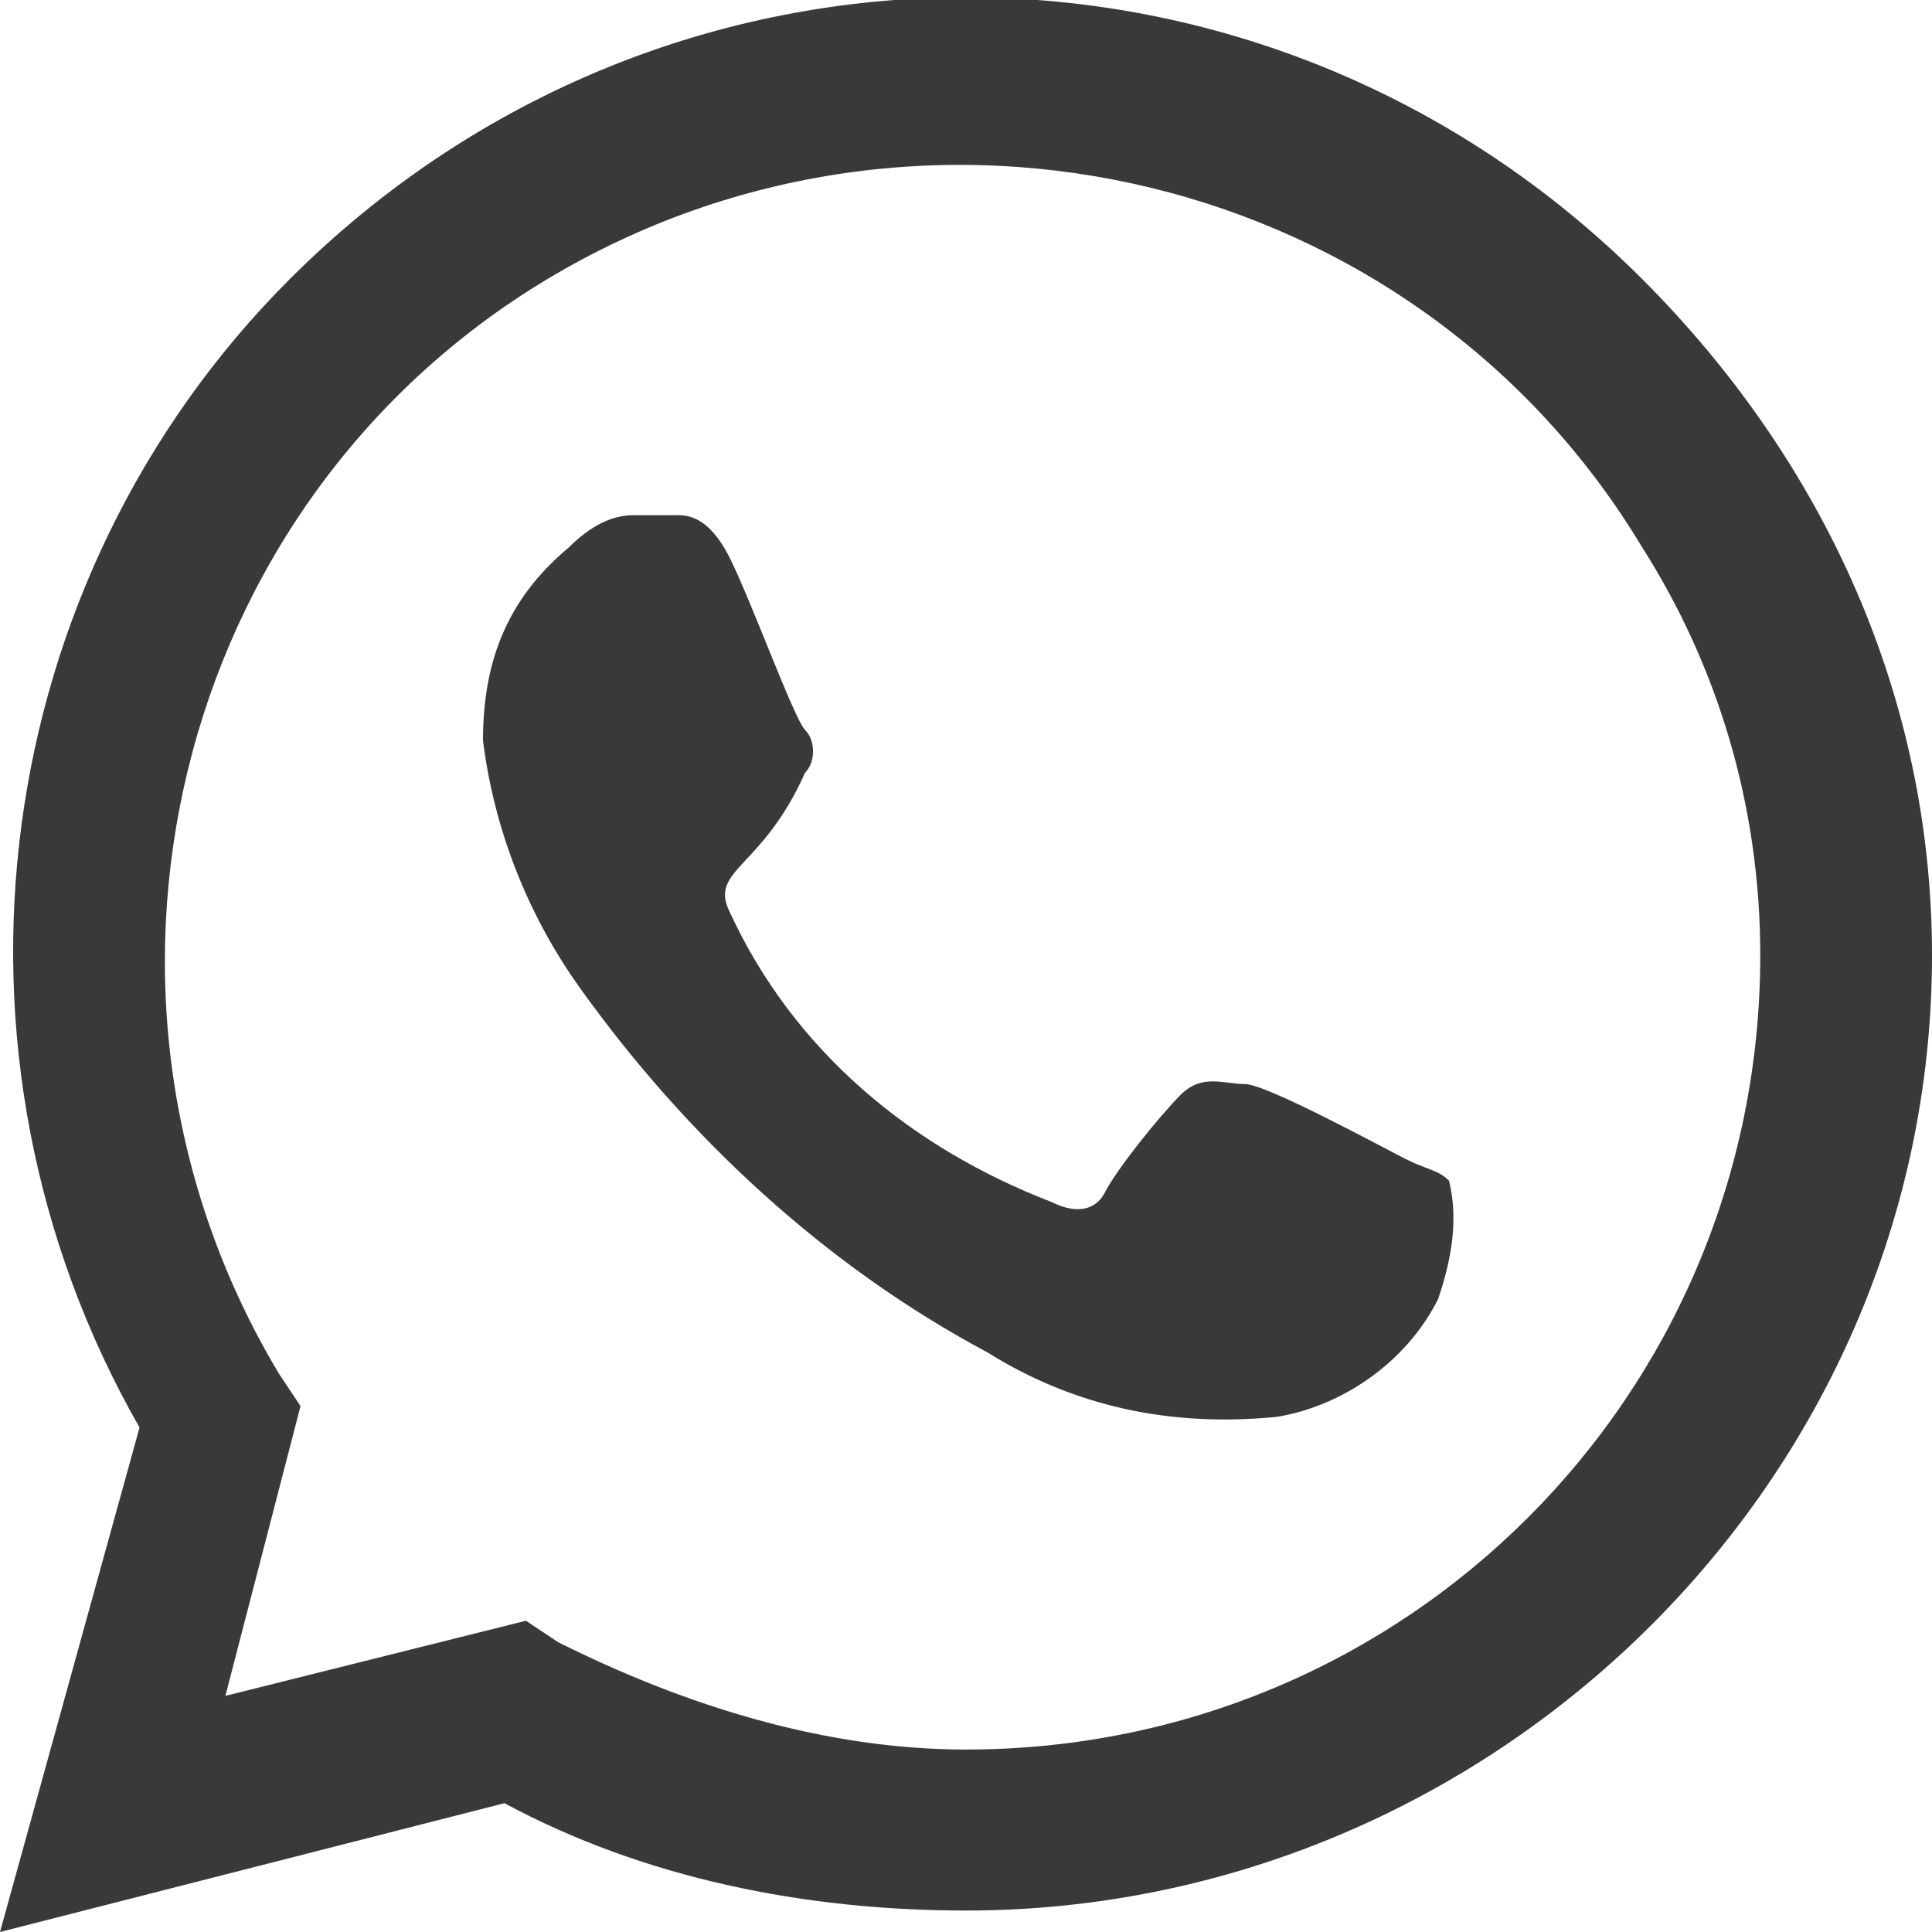
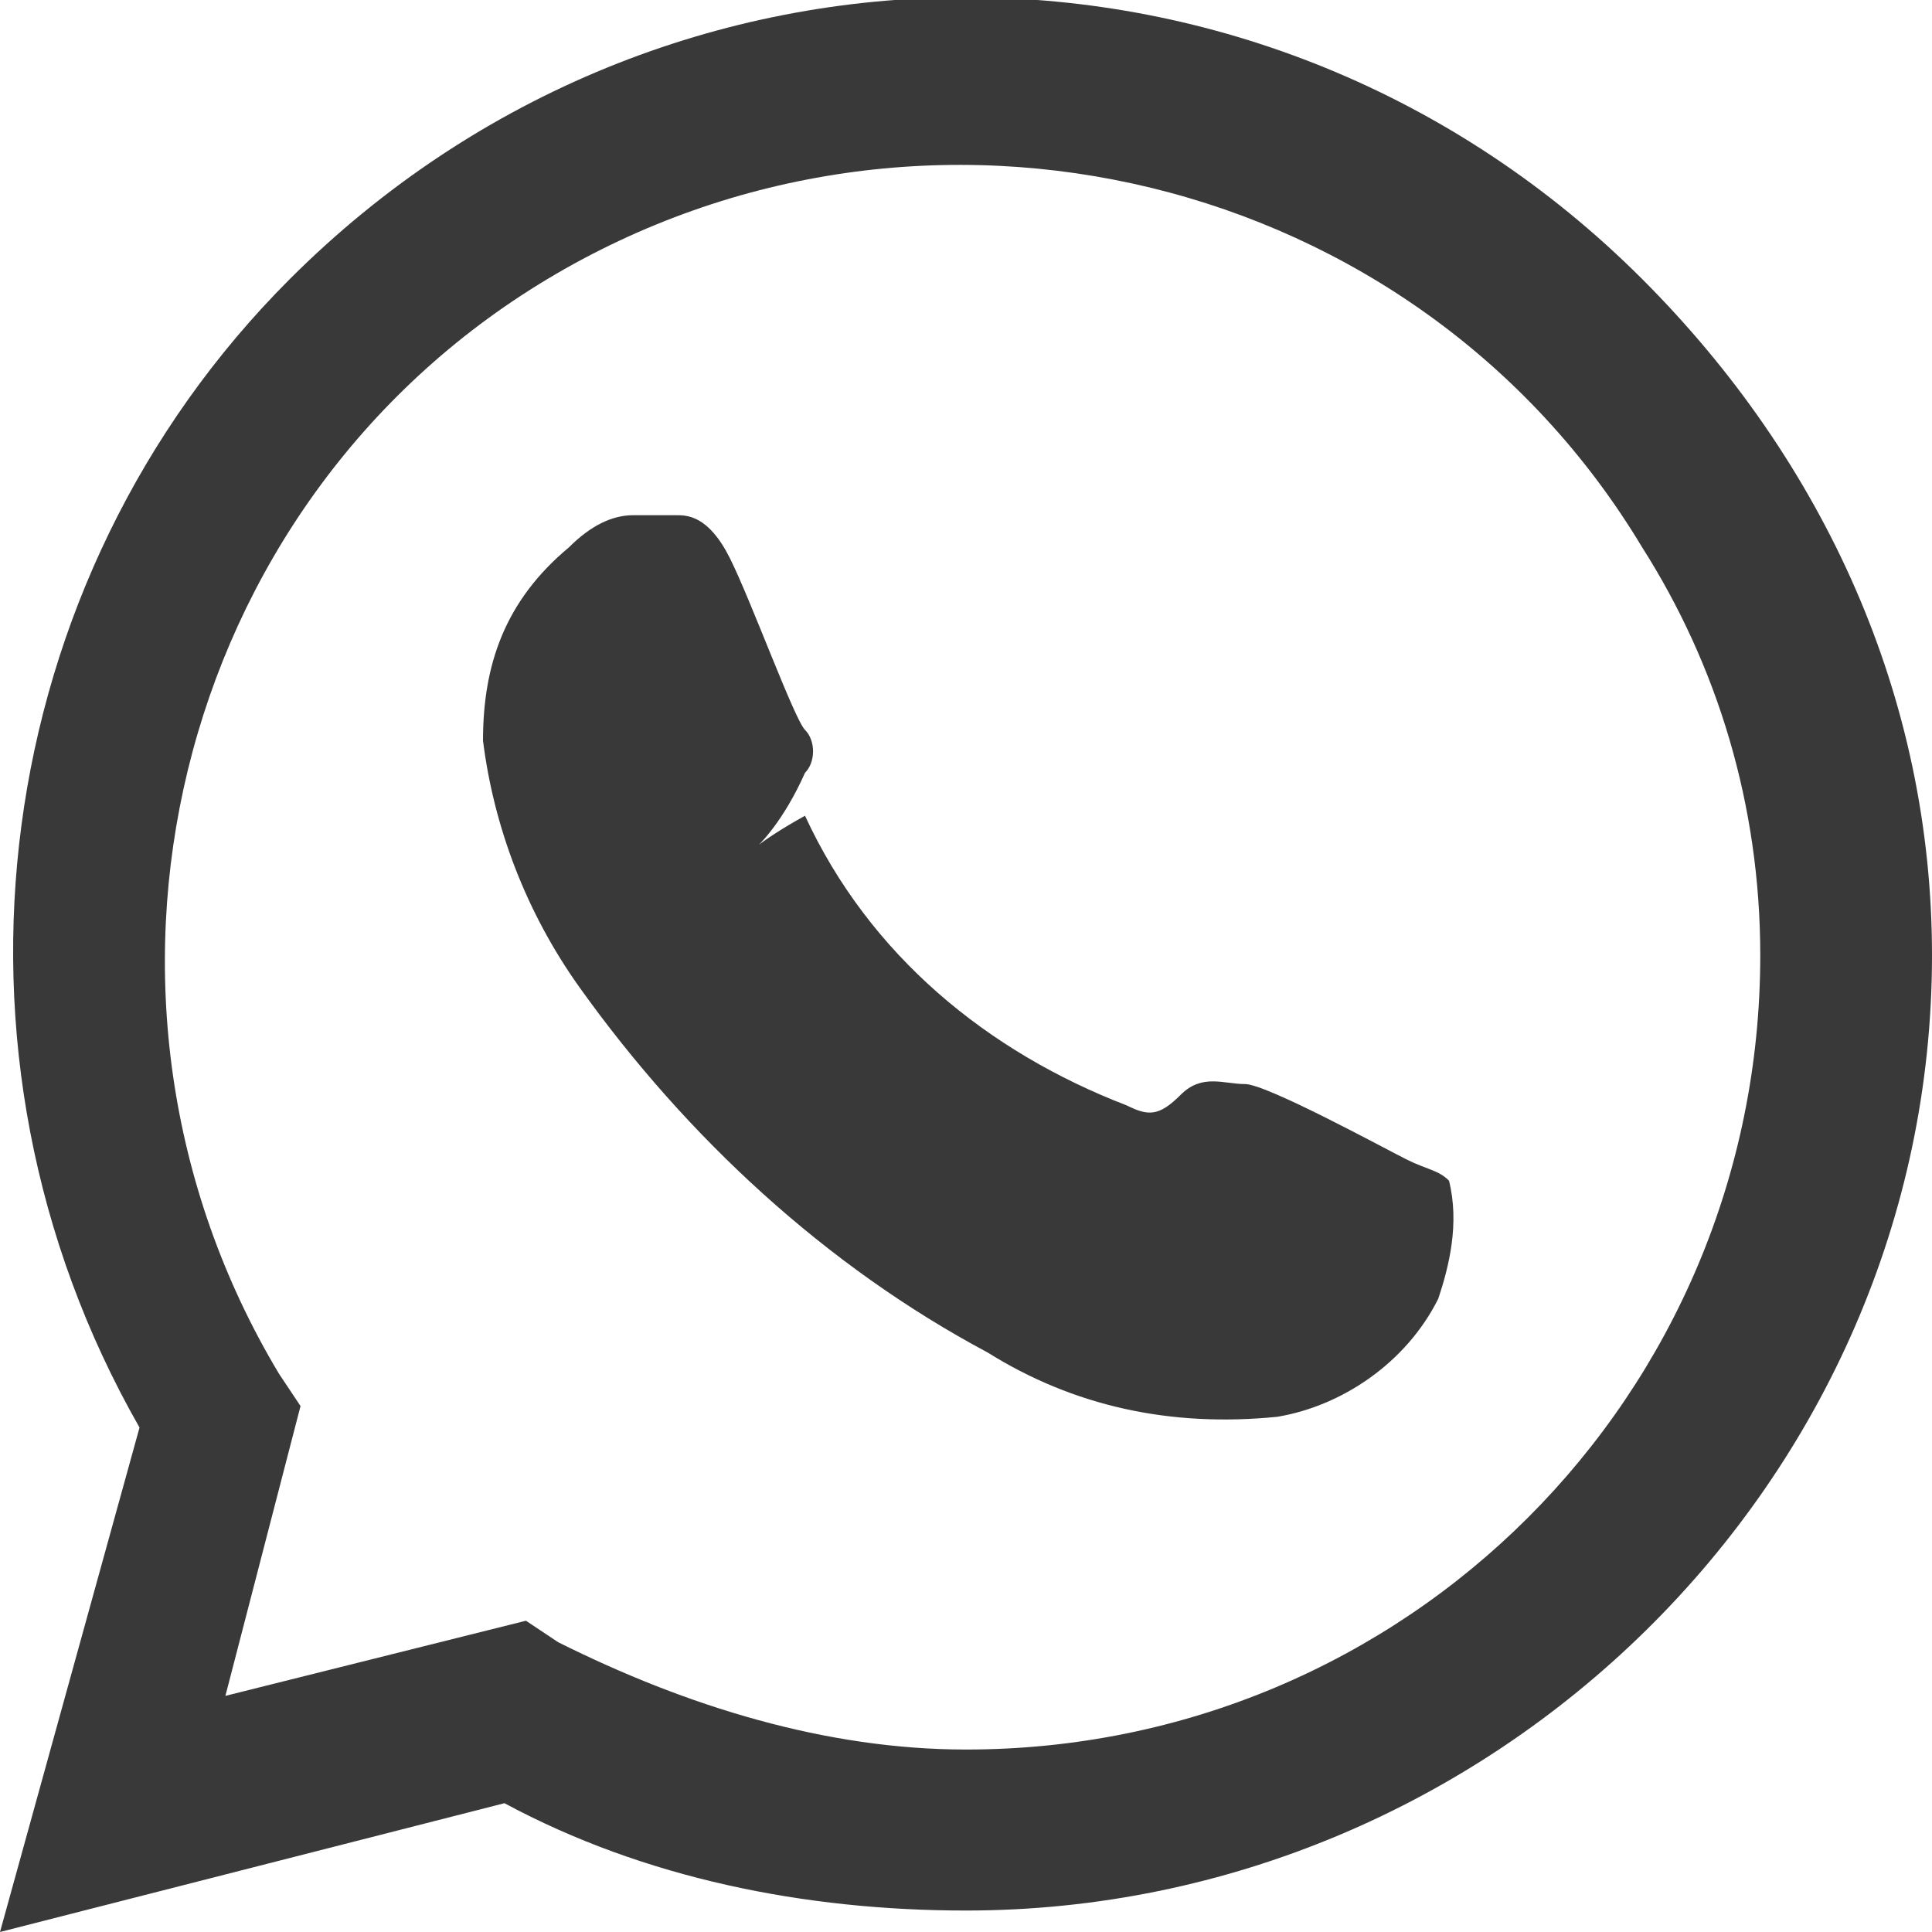
<svg xmlns="http://www.w3.org/2000/svg" version="1.1" id="Layer_1" x="0px" y="0px" viewBox="0 0 18 18" style="enable-background:new 0 0 18 18;" xml:space="preserve">
  <style type="text/css">
	.st0{fill:#3A3939;}
</style>
-   <path id="Icon_awesome-whatsapp" class="st0" d="M15.3,2.6c-3.5-3.5-9.1-3.5-12.6,0c-2.8,2.8-3.4,7.2-1.4,10.7L0,18l4.7-1.2  C6,17.5,7.5,17.8,9,17.8h0c4.9,0,9-4,9-8.9C18,6.5,17,4.3,15.3,2.6z M9,16.3c-1.3,0-2.6-0.4-3.8-1l-0.3-0.2l-2.8,0.7l0.7-2.7  l-0.2-0.3c-2.1-3.5-1-8.1,2.5-10.2s8.1-1,10.2,2.5c0.7,1.1,1.1,2.4,1.1,3.8C16.4,13,13.1,16.3,9,16.3z M13.1,10.8  c-0.2-0.1-1.3-0.7-1.5-0.7S11.2,10,11,10.2s-0.6,0.7-0.7,0.9s-0.3,0.2-0.5,0.1c-1.3-0.5-2.4-1.4-3-2.7C6.6,8.1,7.1,8.1,7.5,7.2  c0.1-0.1,0.1-0.3,0-0.4C7.4,6.7,7,5.6,6.8,5.2S6.4,4.8,6.3,4.8s-0.3,0-0.4,0c-0.2,0-0.4,0.1-0.6,0.3C4.7,5.6,4.5,6.2,4.5,6.9  c0.1,0.8,0.4,1.6,0.9,2.3c1,1.4,2.3,2.6,3.8,3.4c0.8,0.5,1.7,0.7,2.7,0.6c0.6-0.1,1.2-0.5,1.5-1.1c0.1-0.3,0.2-0.7,0.1-1.1  C13.4,10.9,13.3,10.9,13.1,10.8L13.1,10.8z" />
+   <path id="Icon_awesome-whatsapp" class="st0" d="M15.3,2.6c-3.5-3.5-9.1-3.5-12.6,0c-2.8,2.8-3.4,7.2-1.4,10.7L0,18l4.7-1.2  C6,17.5,7.5,17.8,9,17.8h0c4.9,0,9-4,9-8.9C18,6.5,17,4.3,15.3,2.6z M9,16.3c-1.3,0-2.6-0.4-3.8-1l-0.3-0.2l-2.8,0.7l0.7-2.7  l-0.2-0.3c-2.1-3.5-1-8.1,2.5-10.2s8.1-1,10.2,2.5c0.7,1.1,1.1,2.4,1.1,3.8C16.4,13,13.1,16.3,9,16.3z M13.1,10.8  c-0.2-0.1-1.3-0.7-1.5-0.7S11.2,10,11,10.2s-0.3,0.2-0.5,0.1c-1.3-0.5-2.4-1.4-3-2.7C6.6,8.1,7.1,8.1,7.5,7.2  c0.1-0.1,0.1-0.3,0-0.4C7.4,6.7,7,5.6,6.8,5.2S6.4,4.8,6.3,4.8s-0.3,0-0.4,0c-0.2,0-0.4,0.1-0.6,0.3C4.7,5.6,4.5,6.2,4.5,6.9  c0.1,0.8,0.4,1.6,0.9,2.3c1,1.4,2.3,2.6,3.8,3.4c0.8,0.5,1.7,0.7,2.7,0.6c0.6-0.1,1.2-0.5,1.5-1.1c0.1-0.3,0.2-0.7,0.1-1.1  C13.4,10.9,13.3,10.9,13.1,10.8L13.1,10.8z" />
</svg>